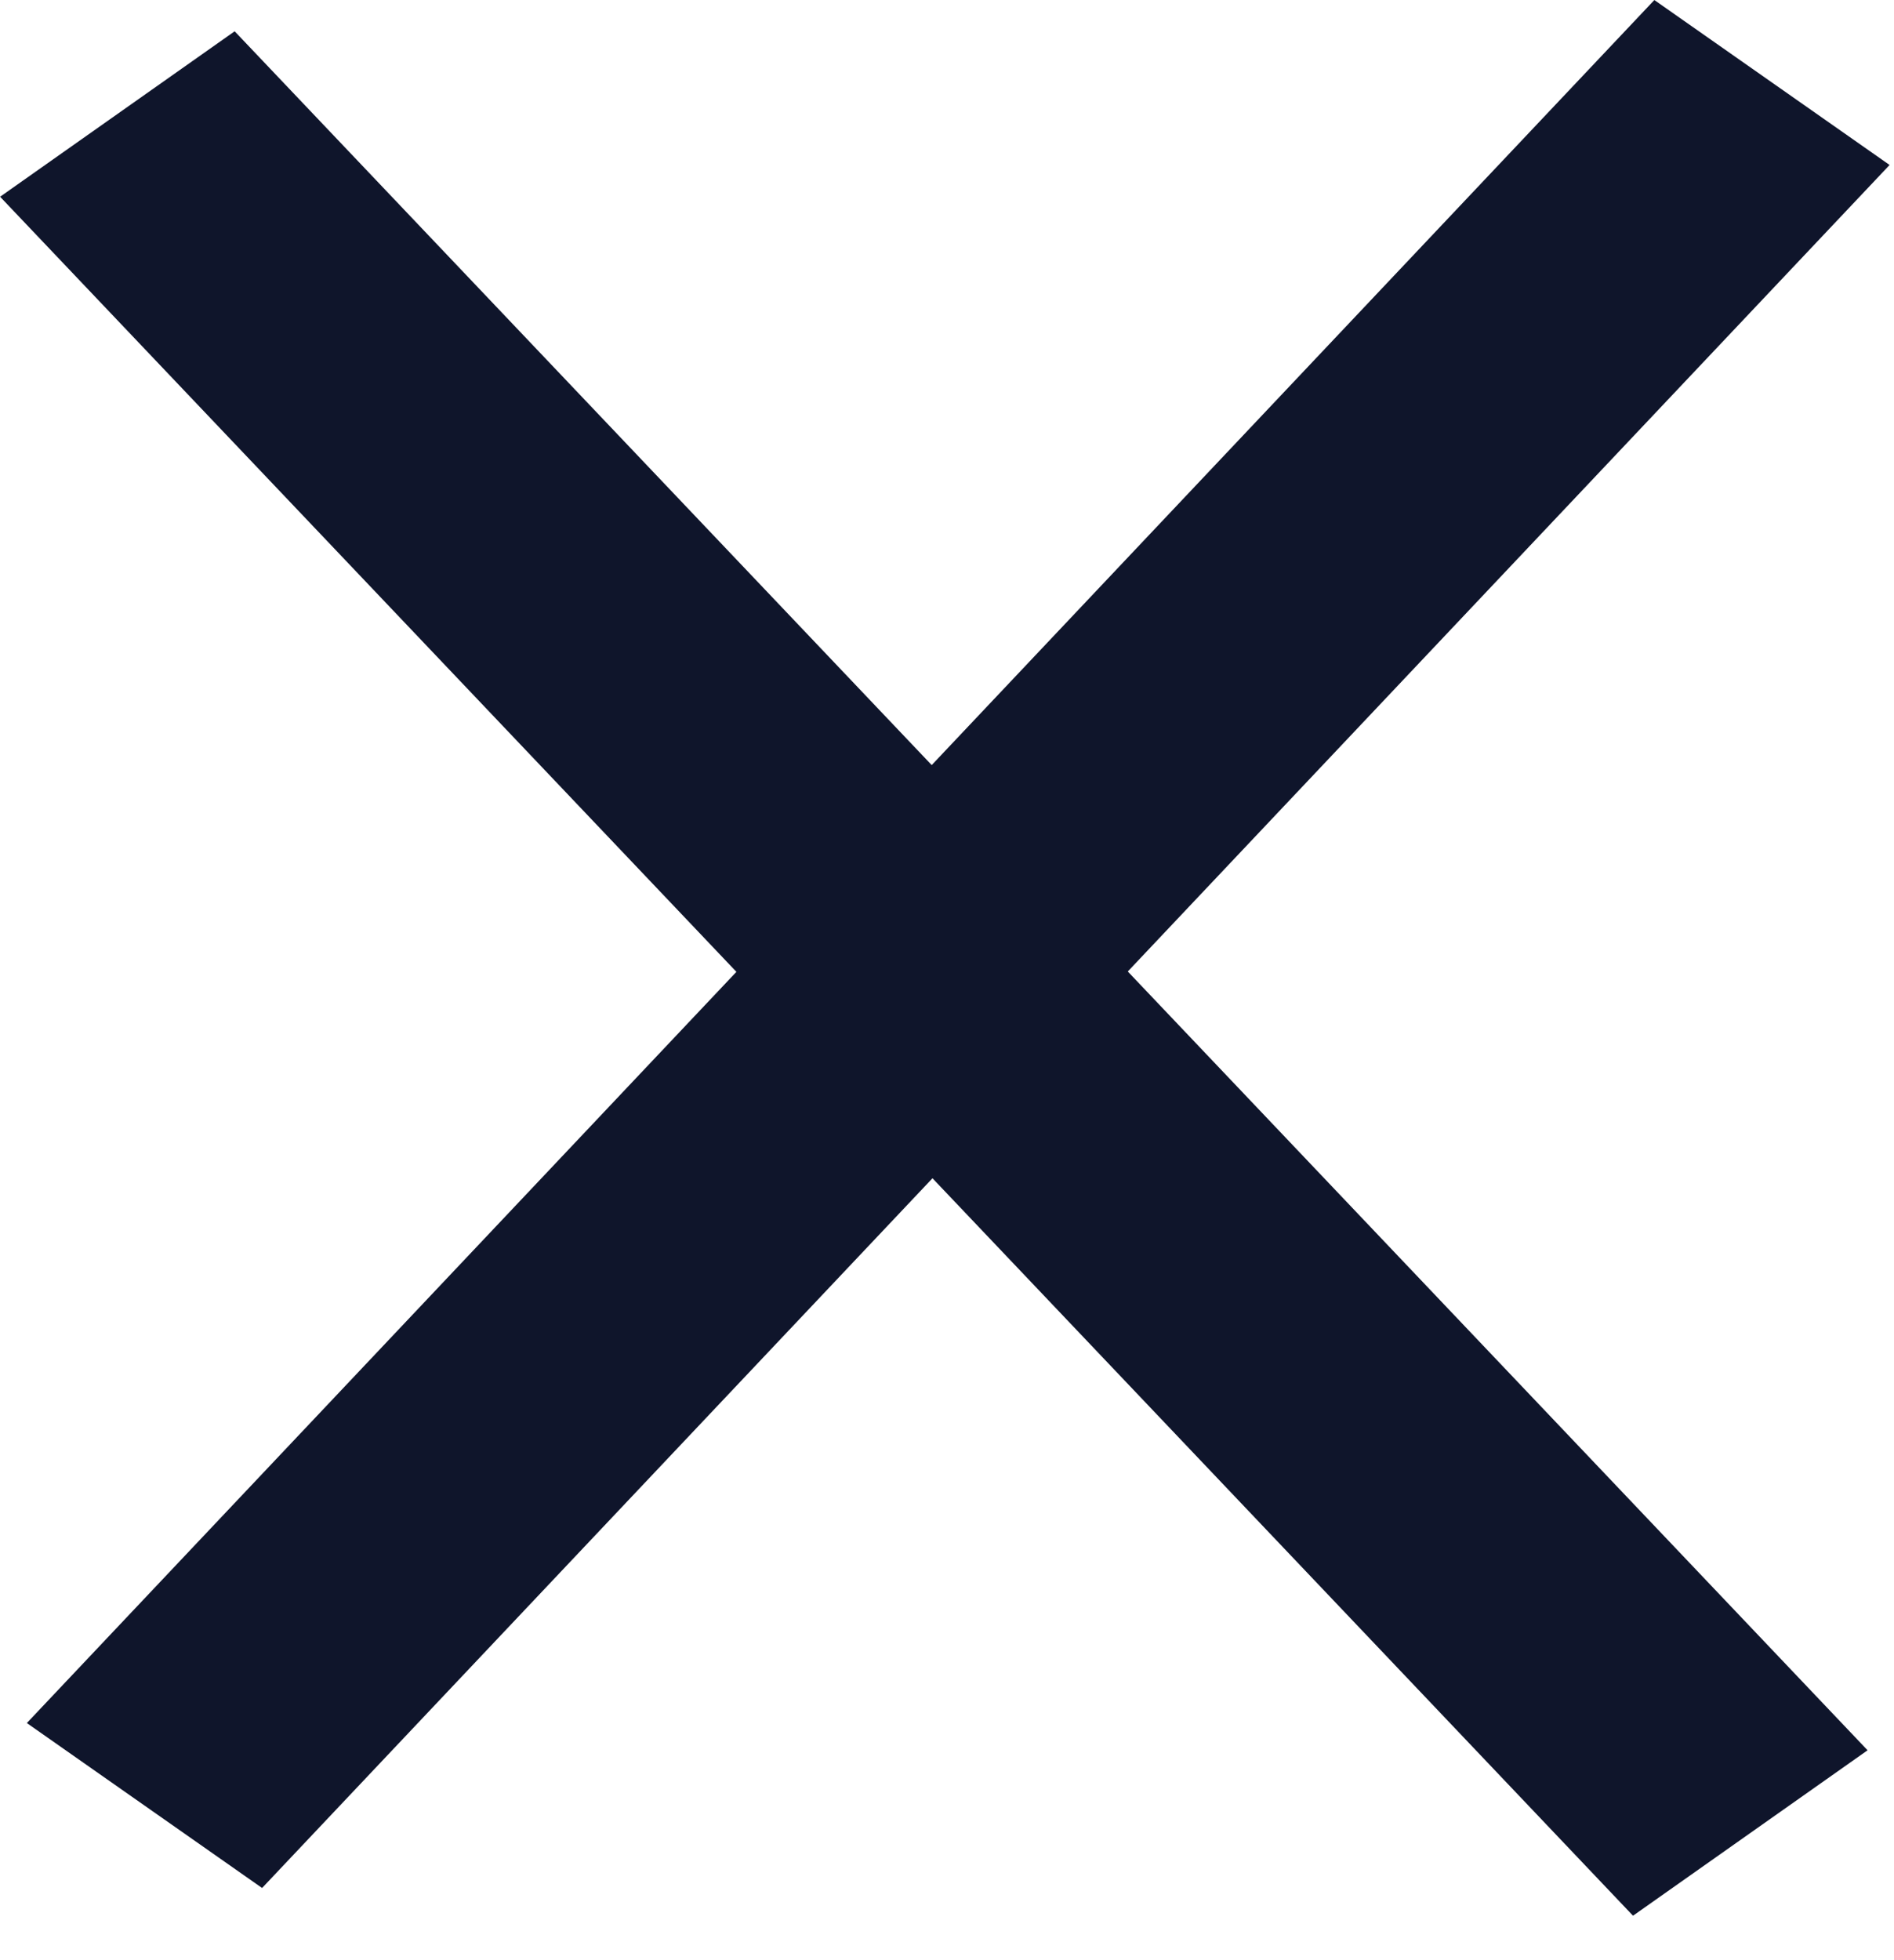
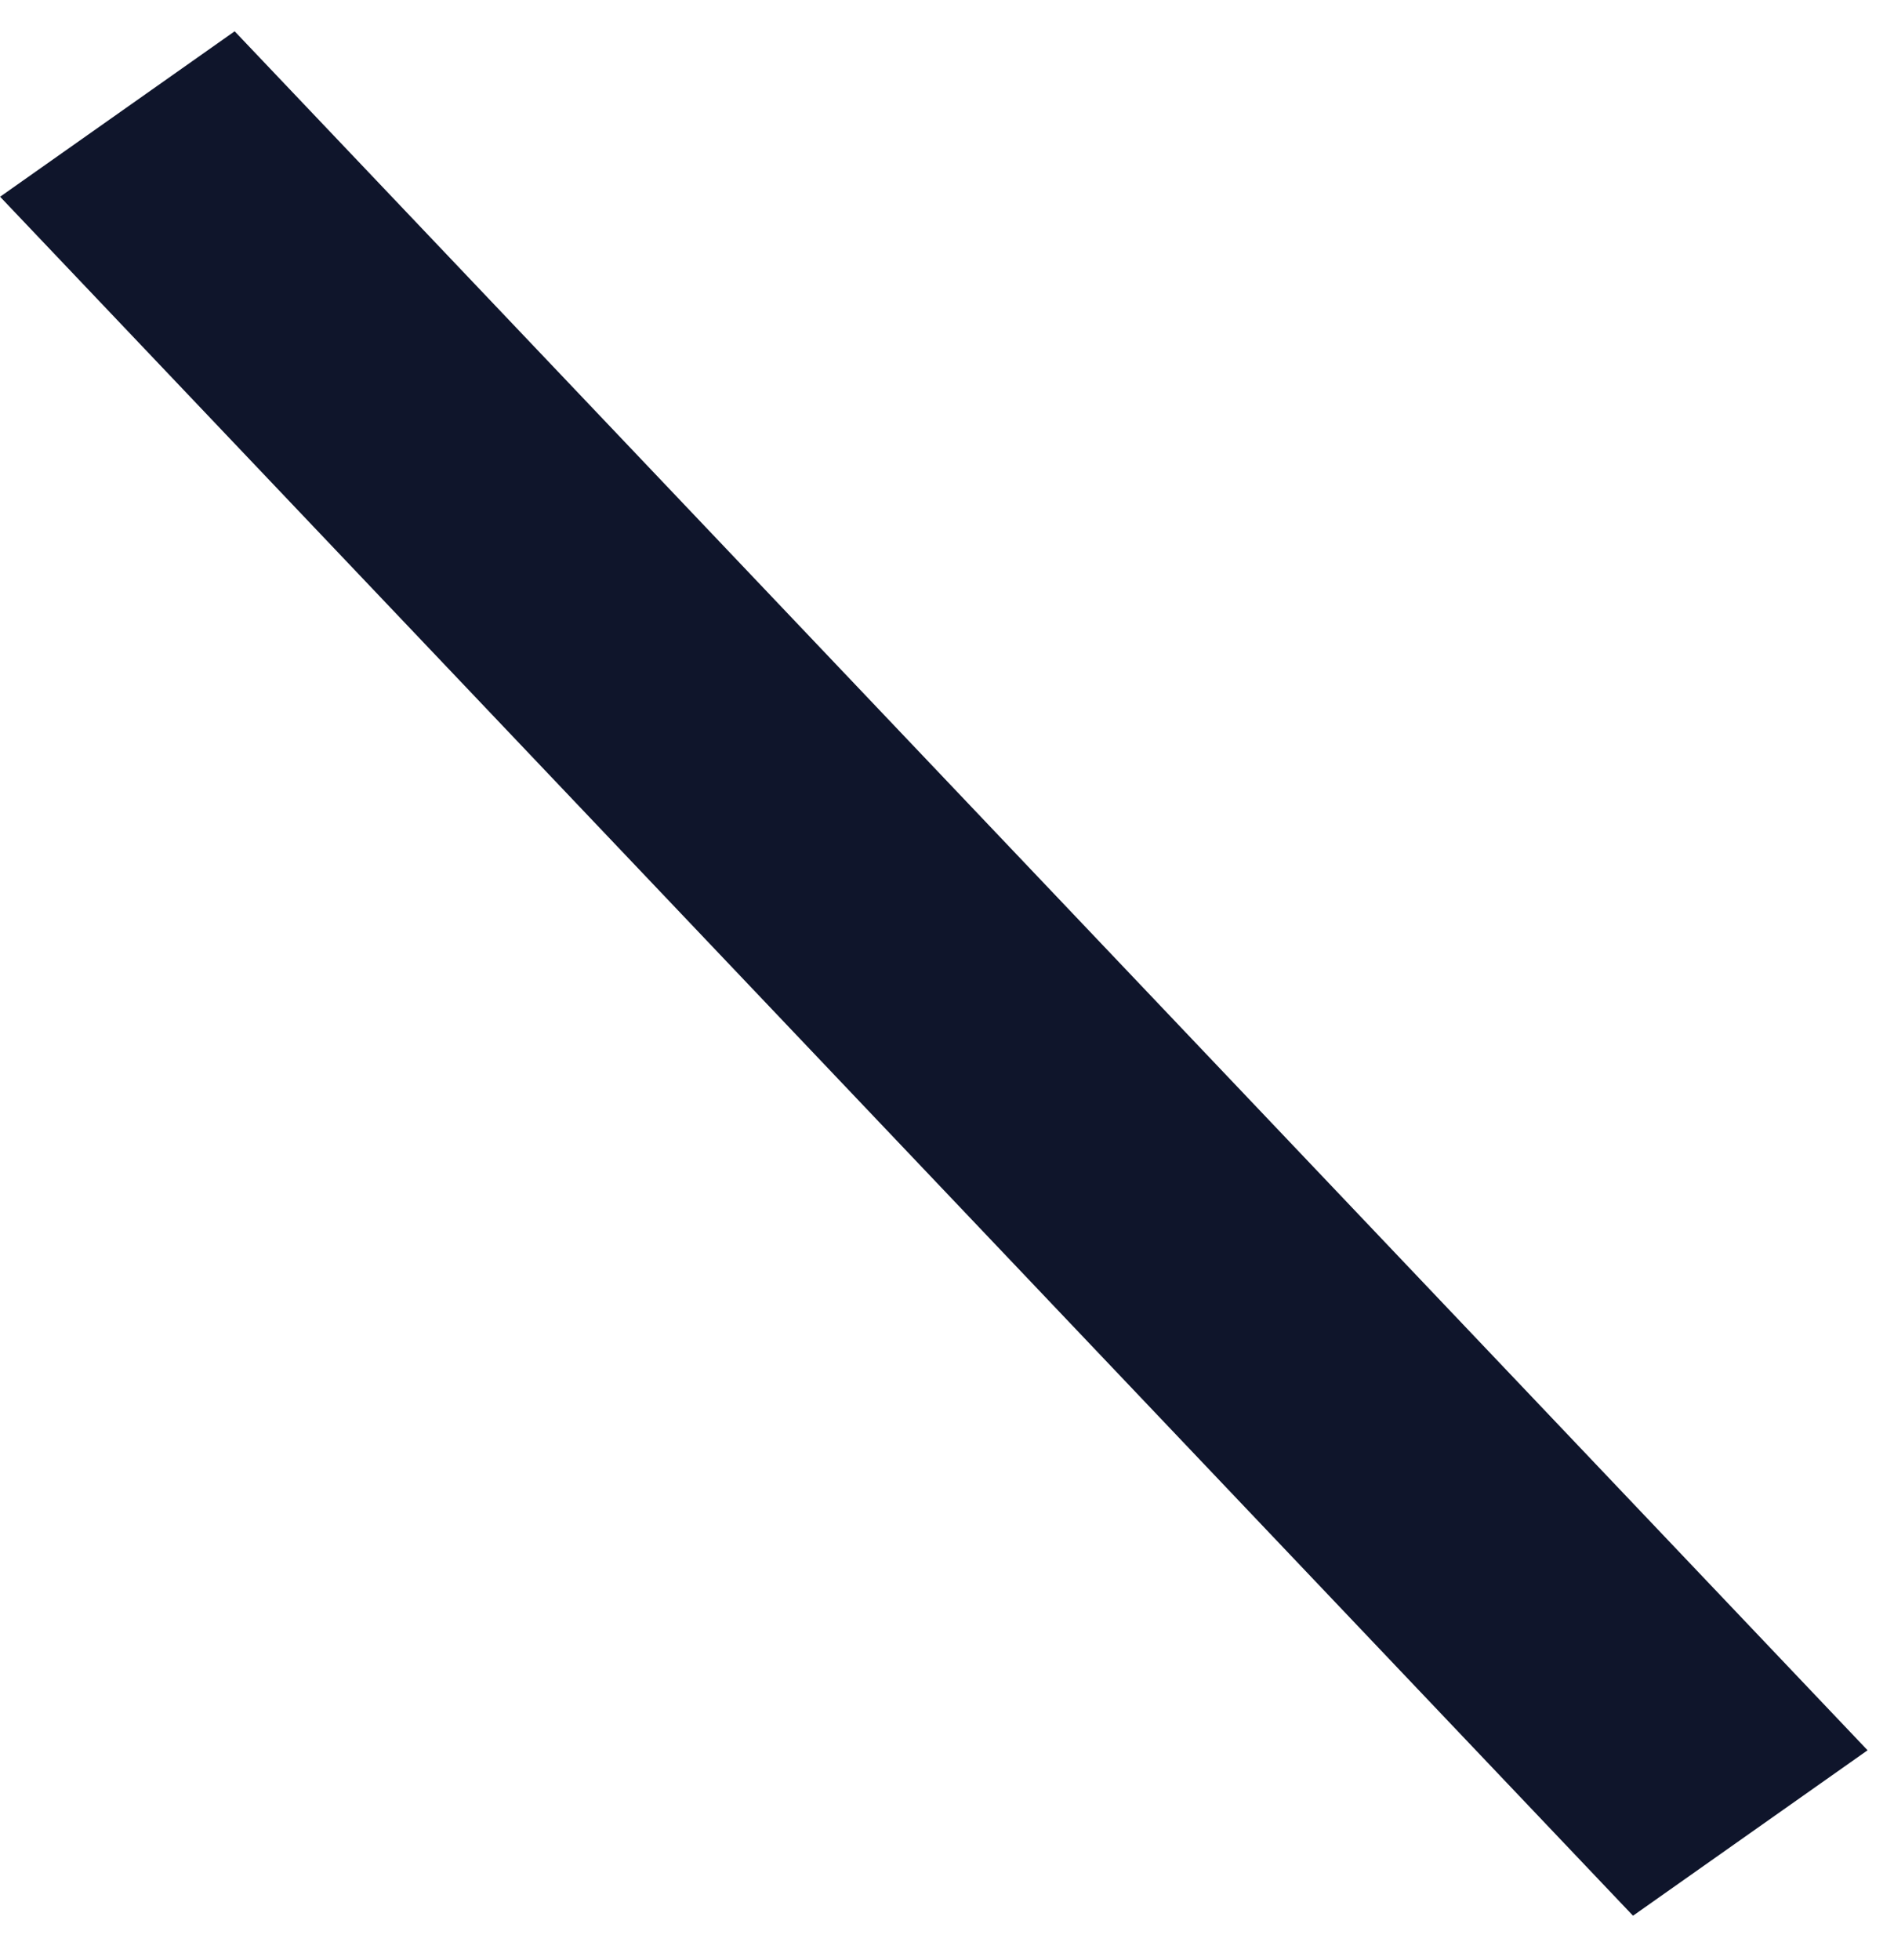
<svg xmlns="http://www.w3.org/2000/svg" width="29" height="30" viewBox="0 0 29 30" fill="none">
-   <rect width="36.273" height="4.398" transform="matrix(0.687 -0.727 0.819 0.574 0.411 26.371)" fill="#0F152B" />
  <rect width="36.288" height="4.396" transform="matrix(0.689 0.725 -0.817 0.576 3.593 0.479)" fill="#0F152B" />
</svg>